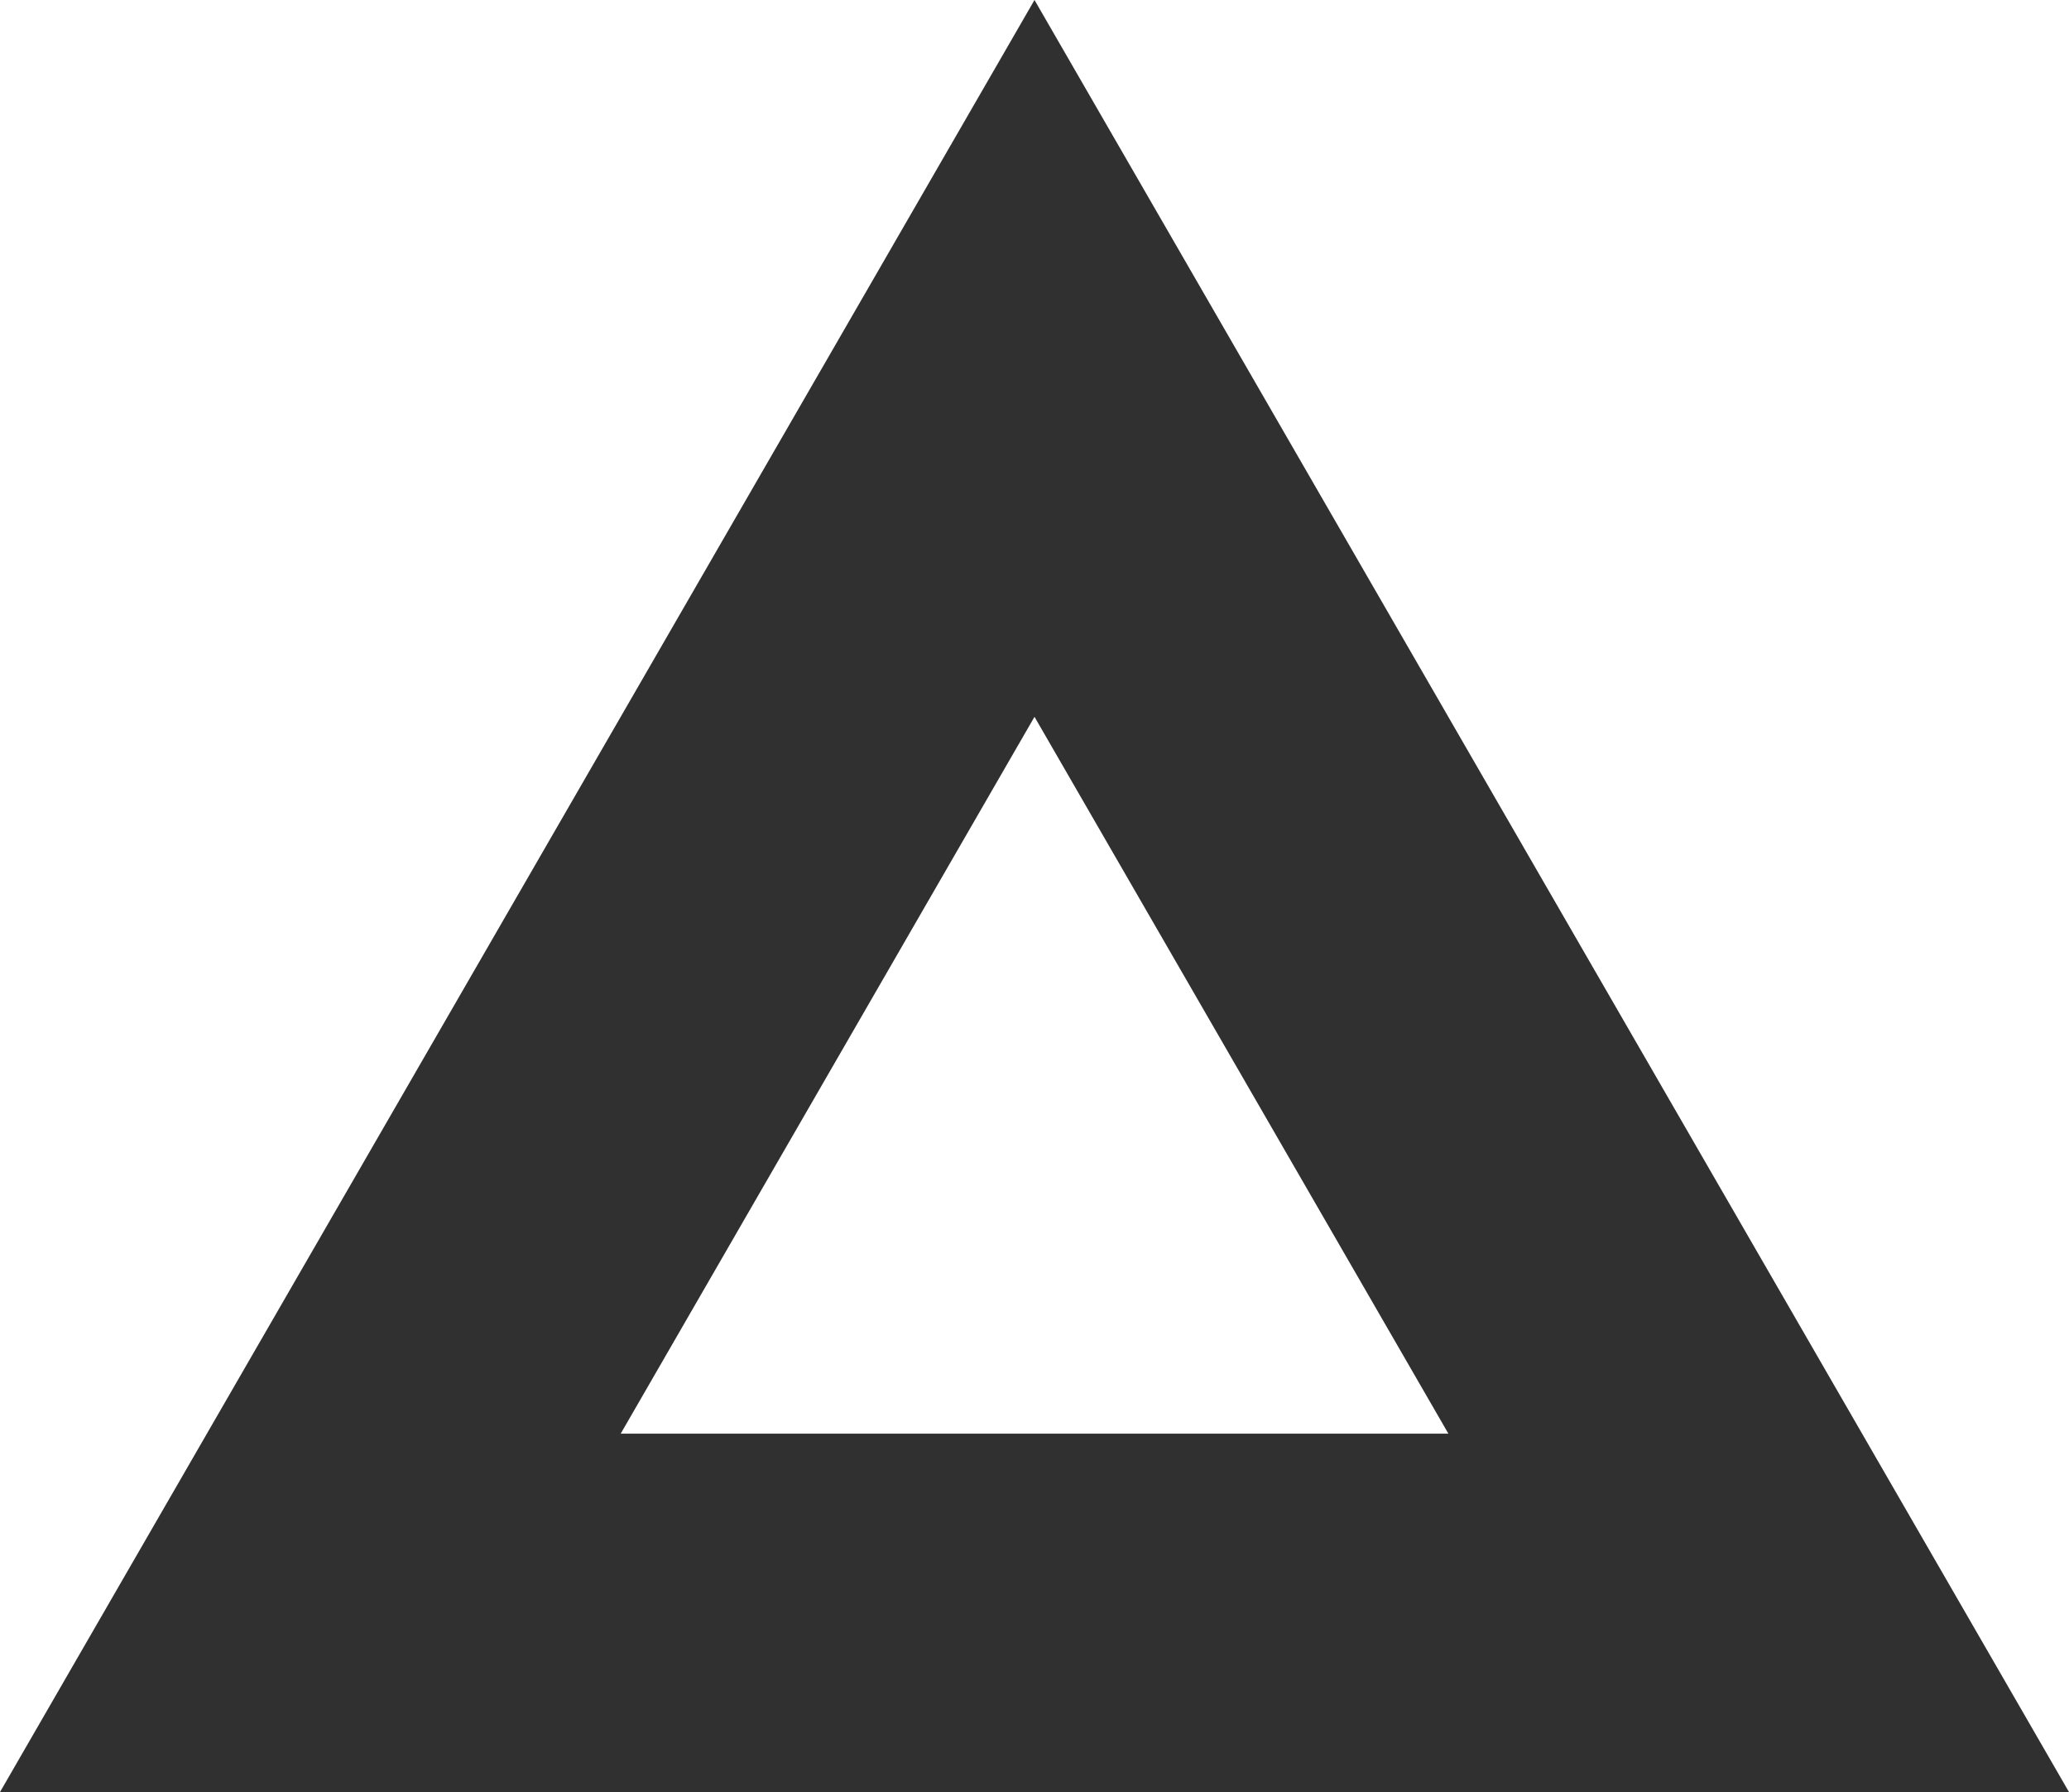
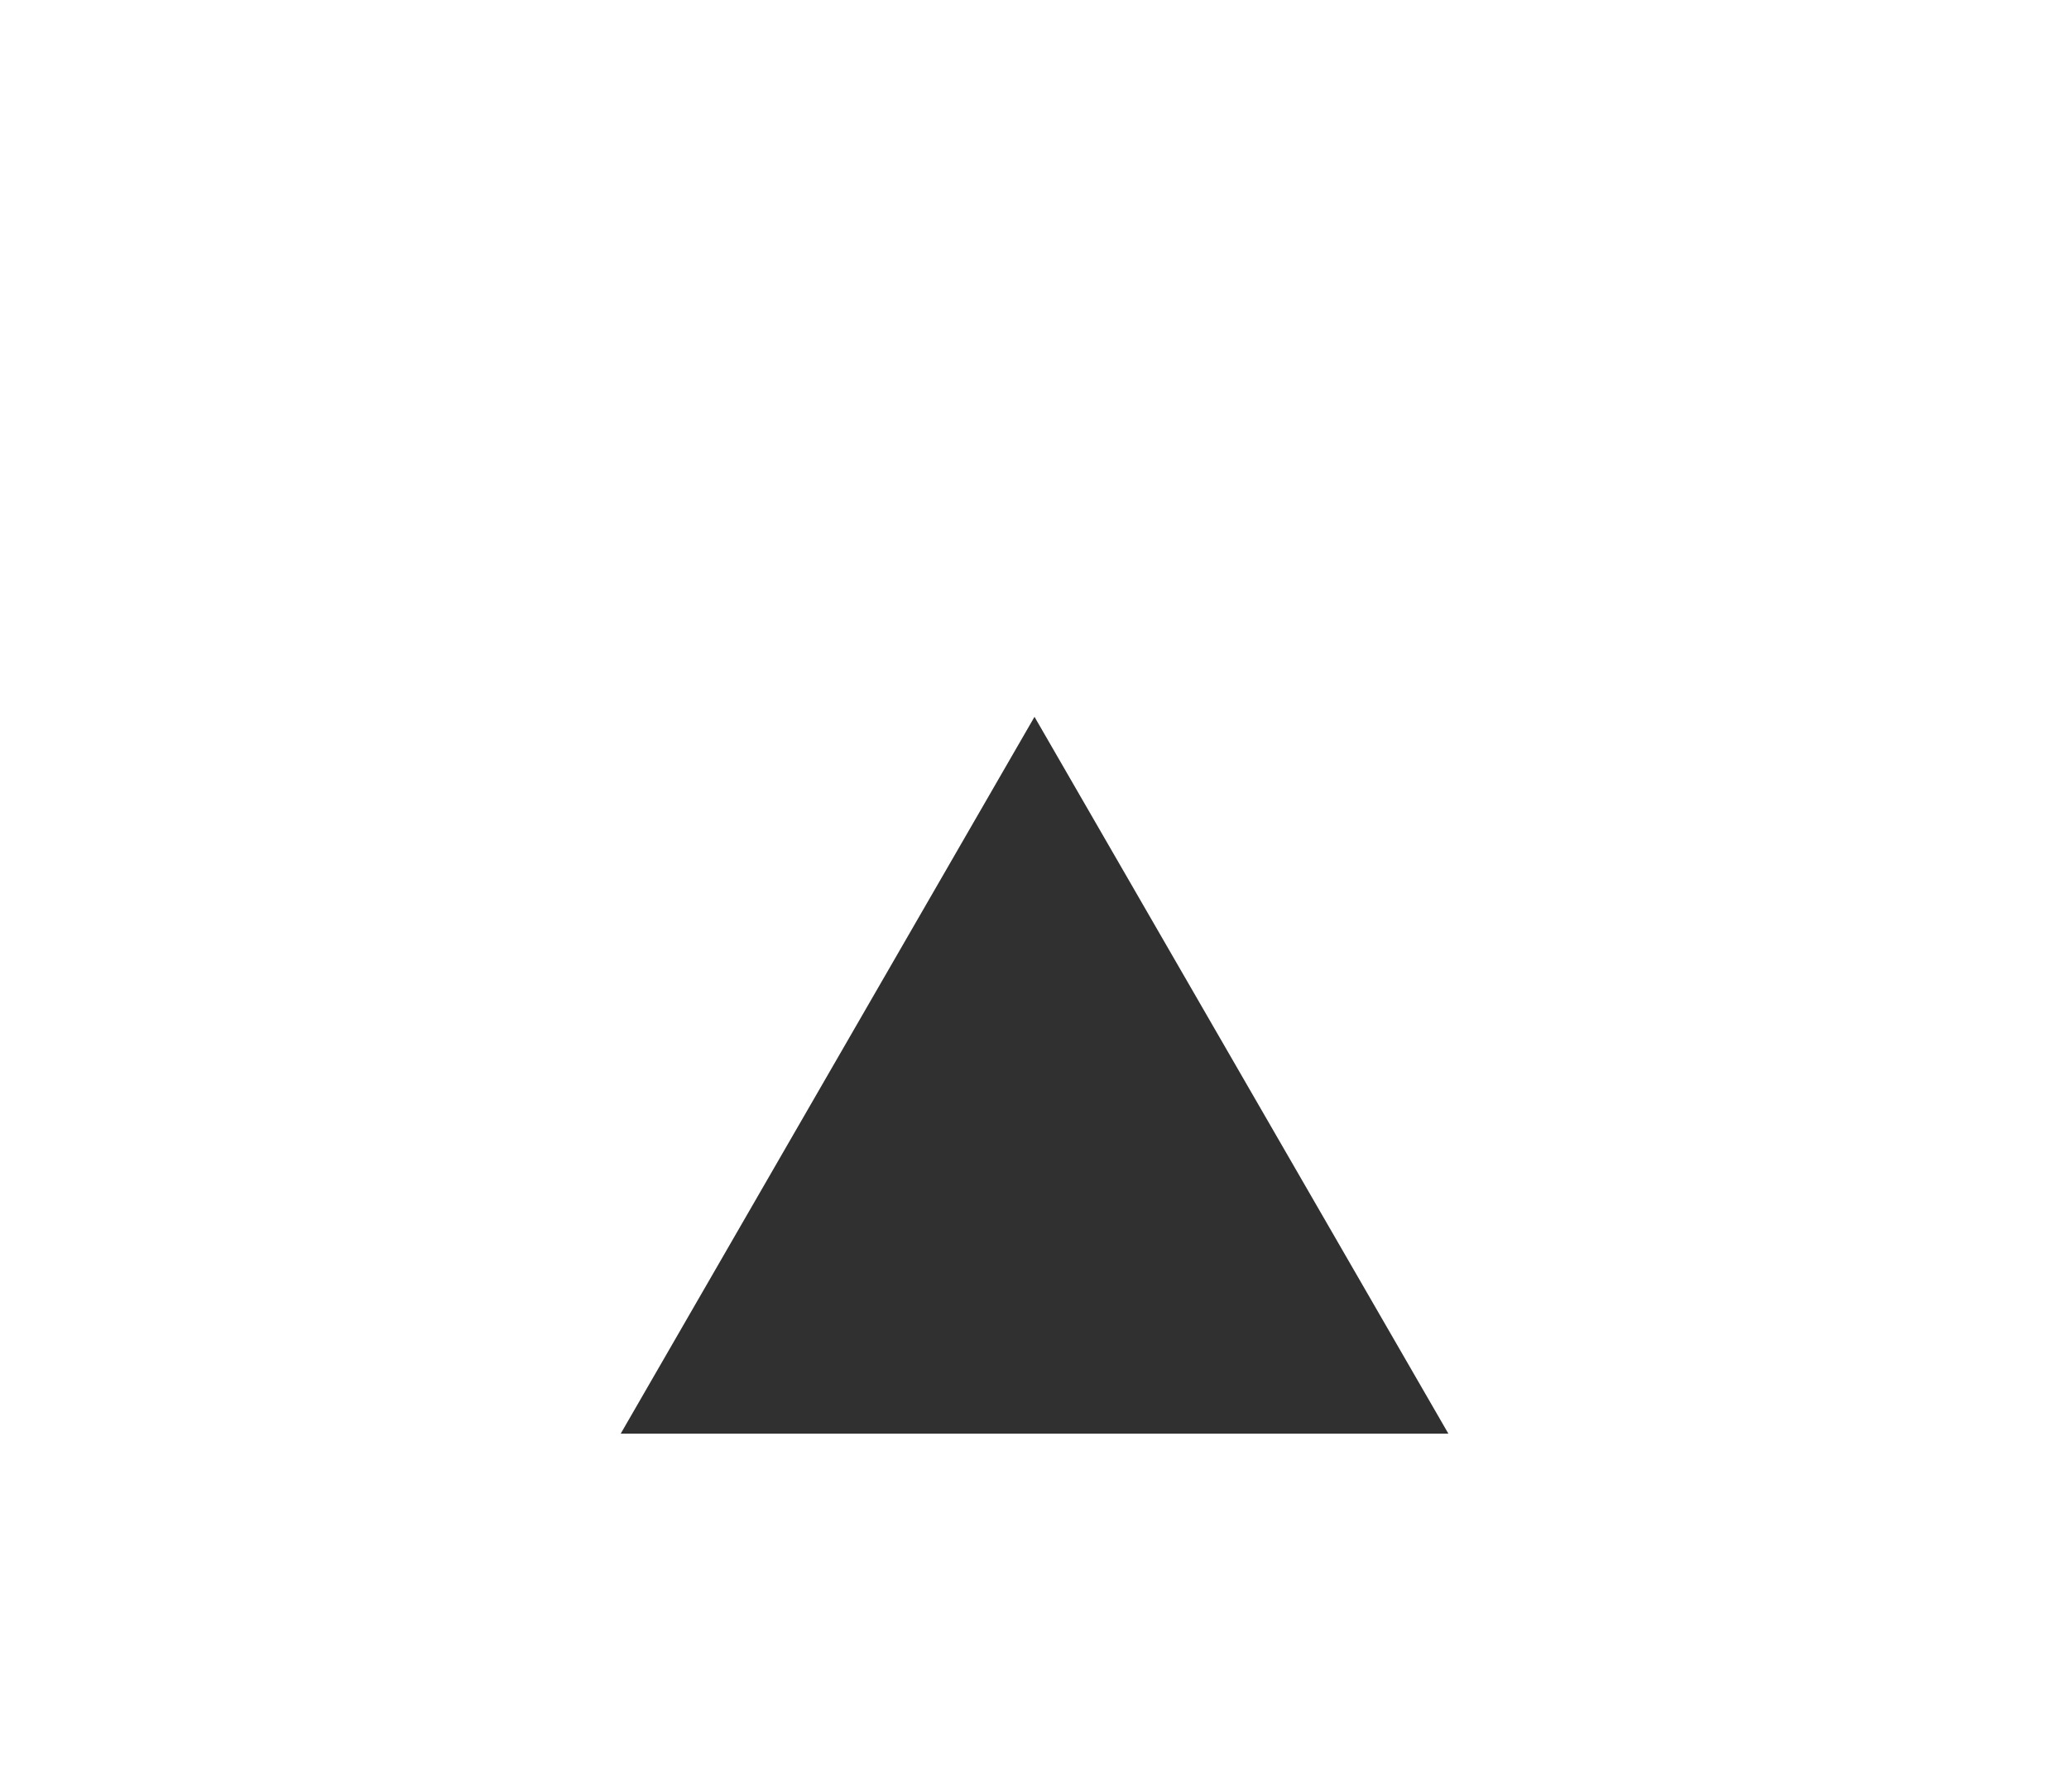
<svg xmlns="http://www.w3.org/2000/svg" width="69.282" height="60" viewBox="0 0 69.282 60">
  <defs>
    <style>
      .cls-1 {
        fill: #303030;
      }
    </style>
  </defs>
-   <path id="Tracé_5384" data-name="Tracé 5384" class="cls-1" d="M34.641,24,48.5,48H20.785Zm0-24L0,60H69.282Z" />
+   <path id="Tracé_5384" data-name="Tracé 5384" class="cls-1" d="M34.641,24,48.5,48H20.785Zm0-24L0,60Z" />
</svg>